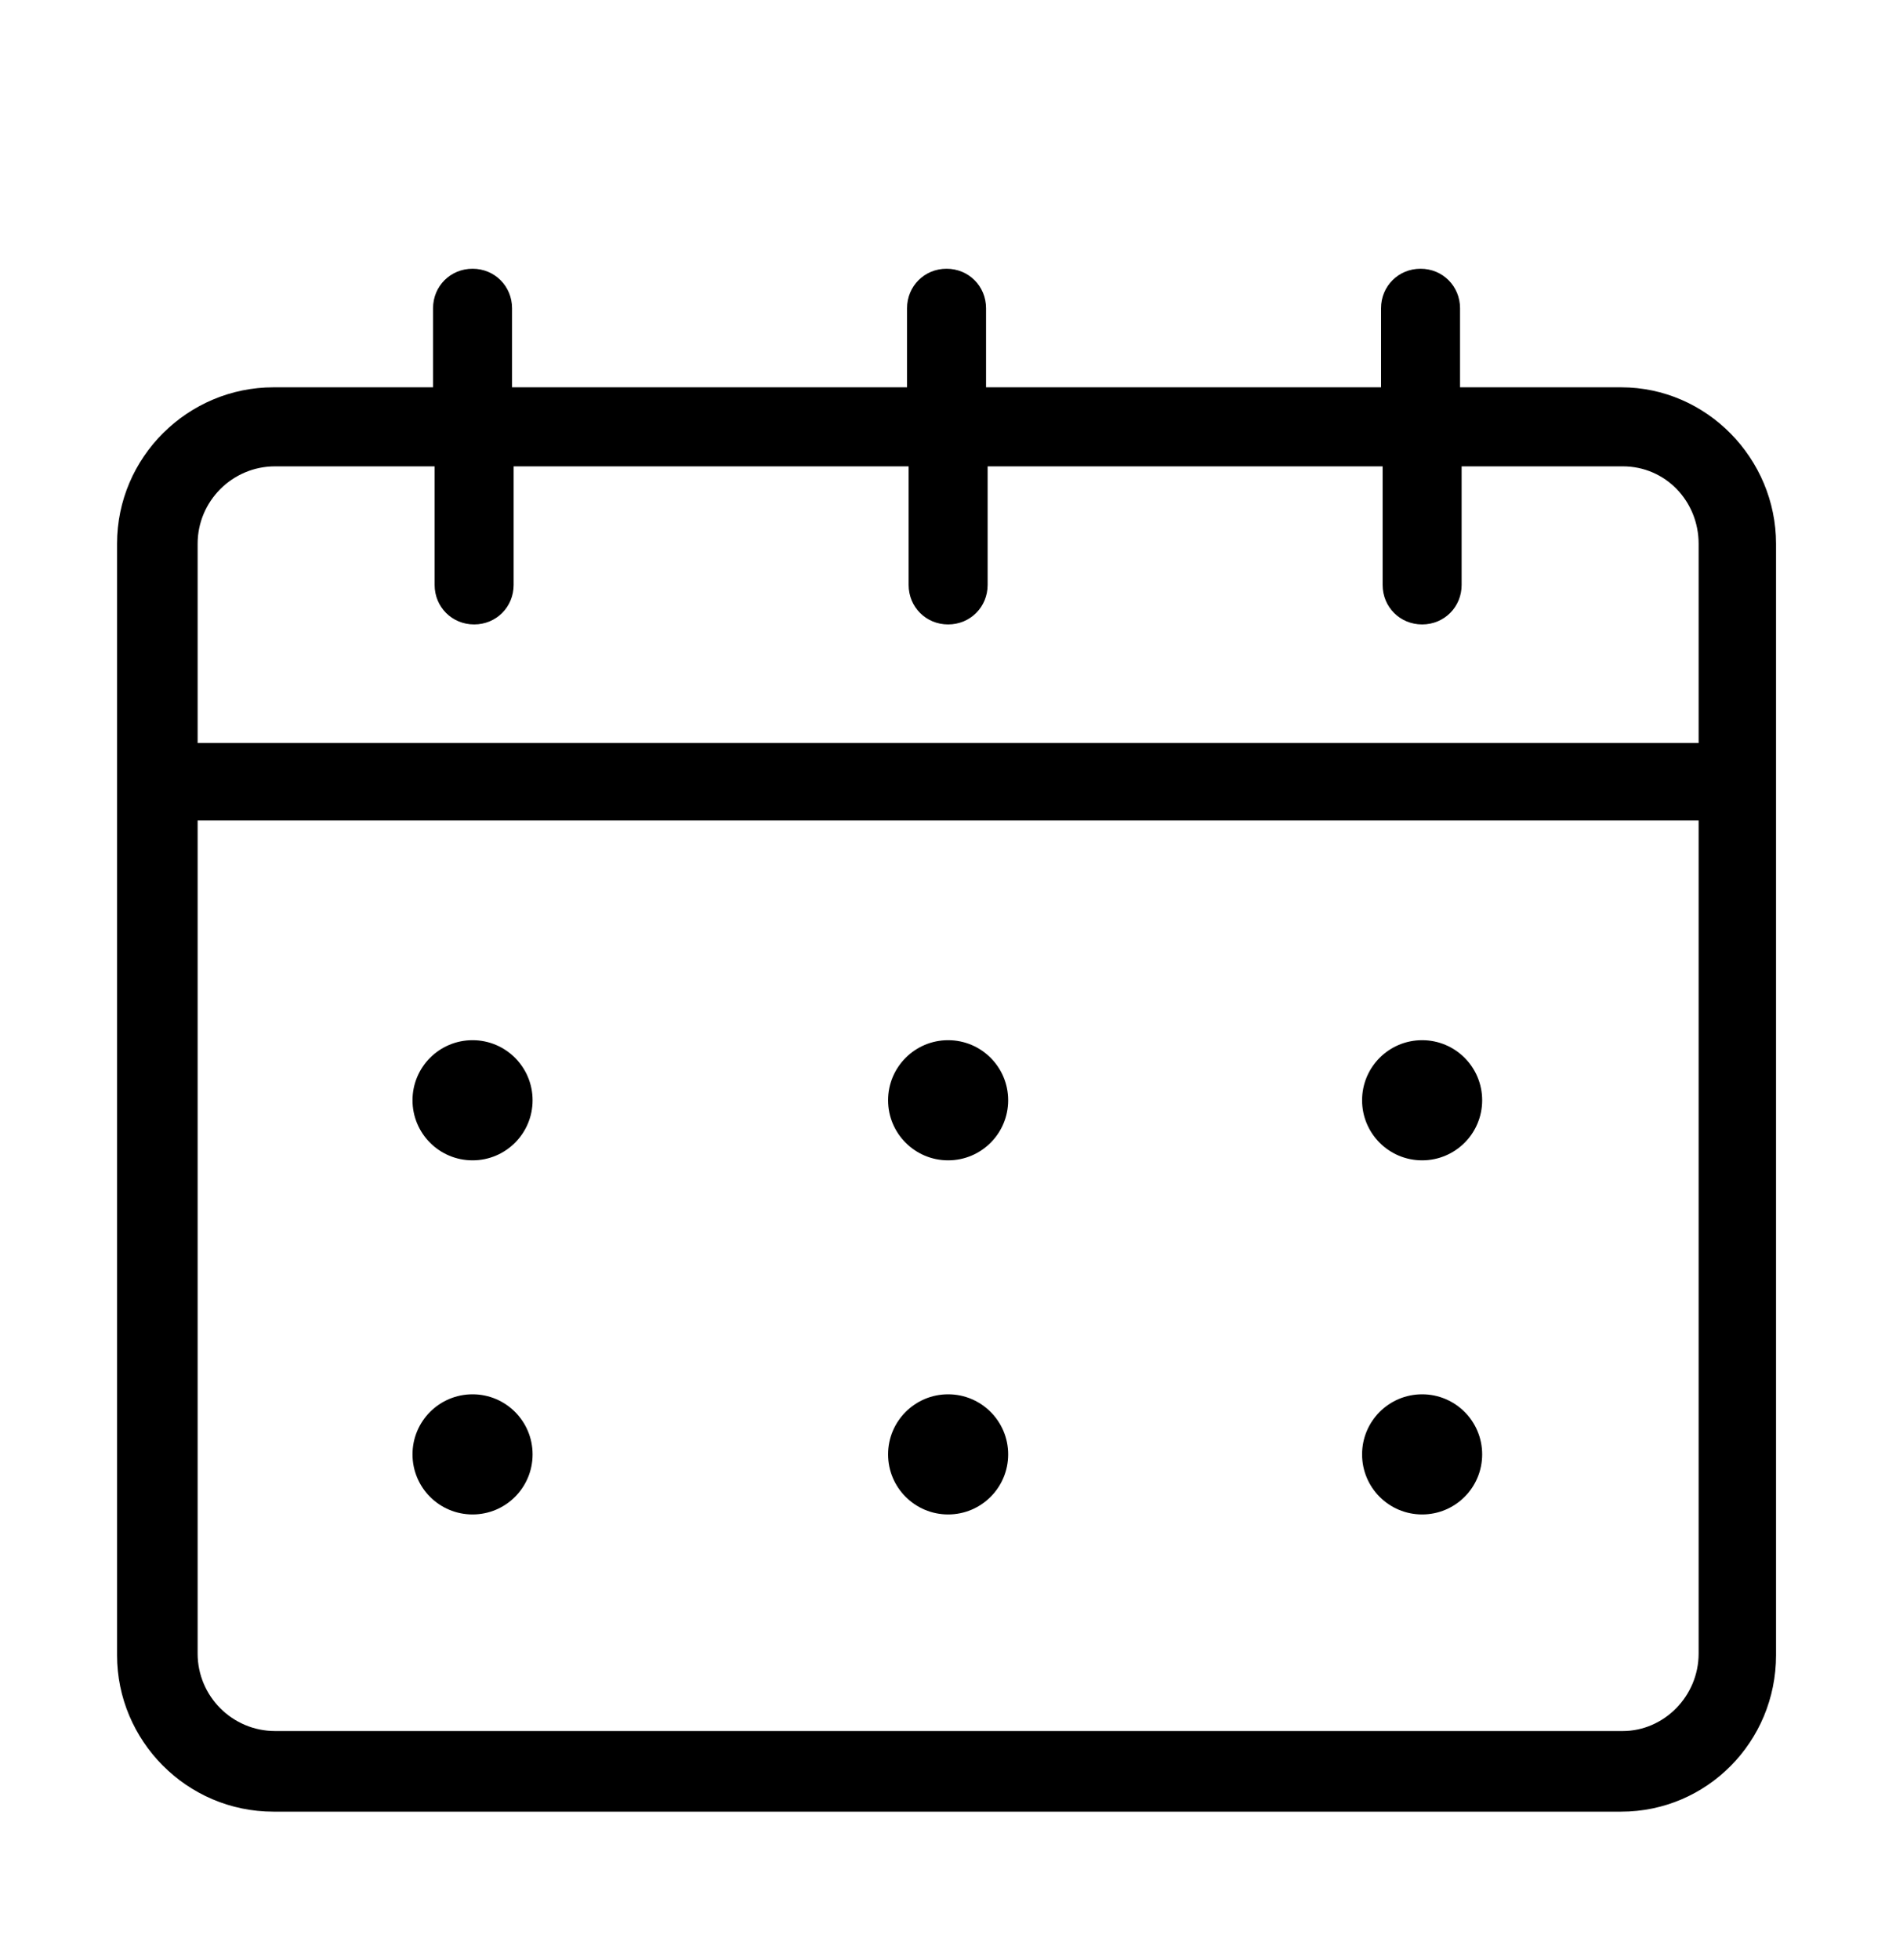
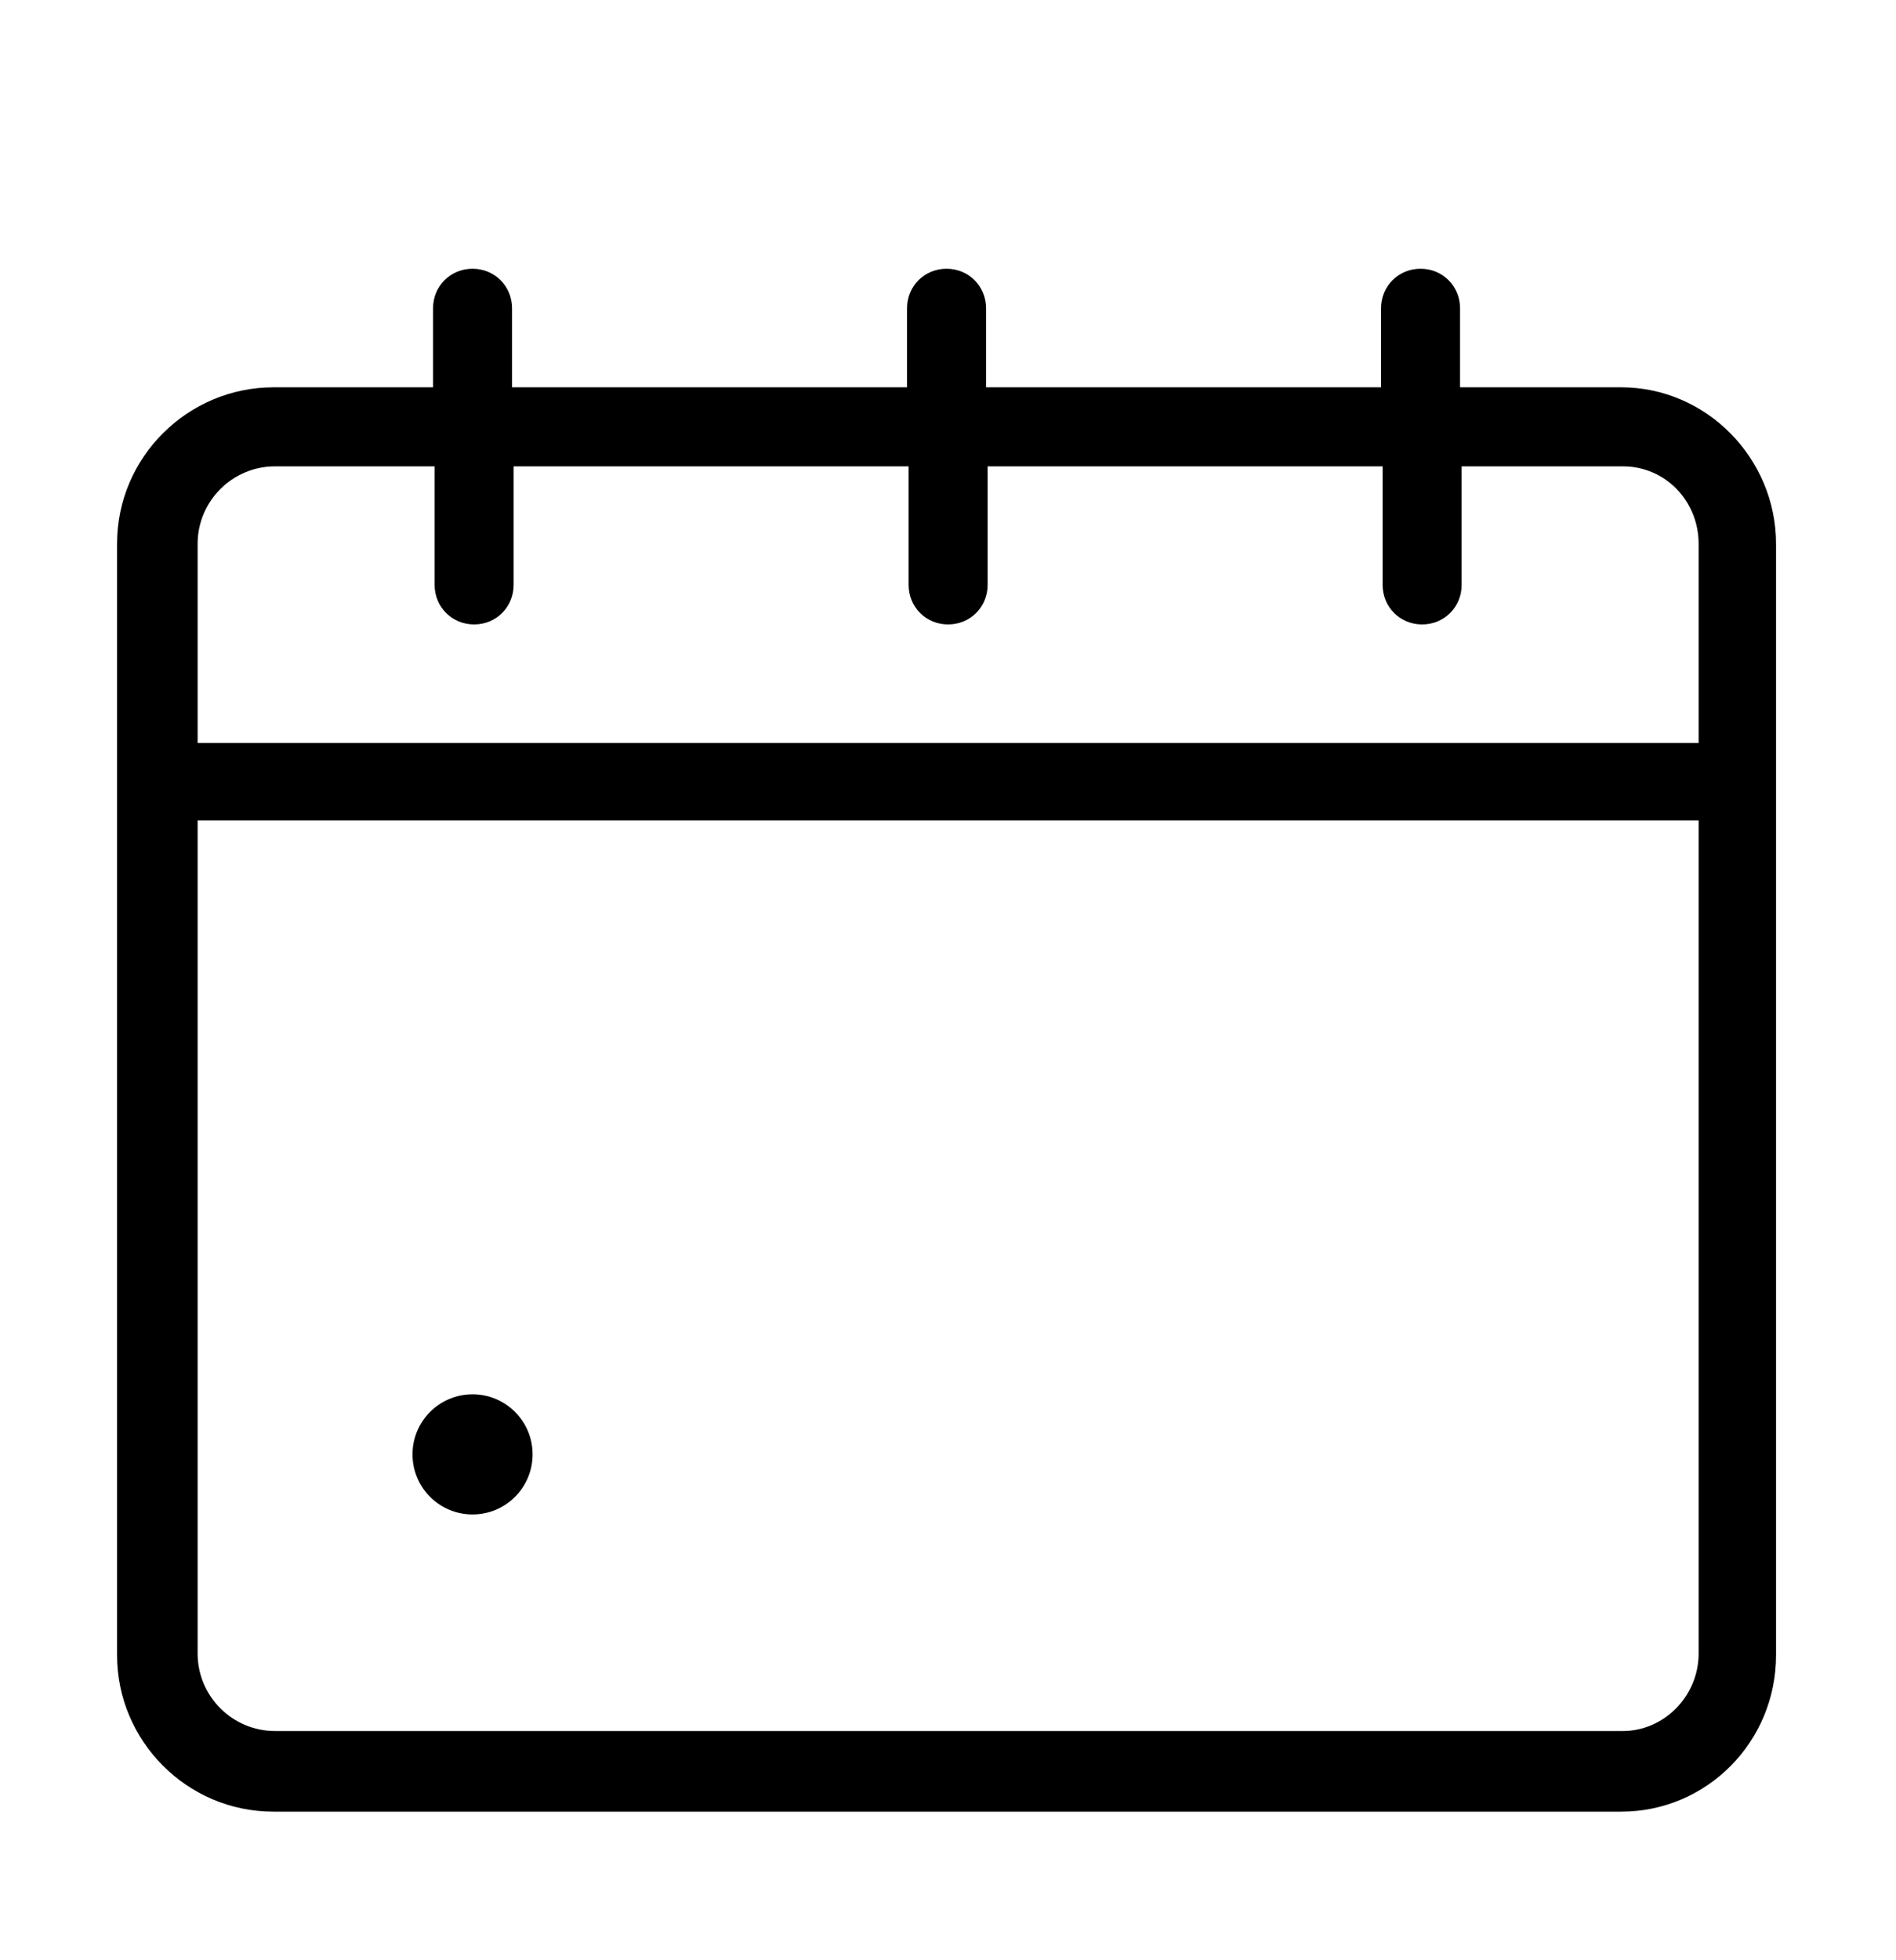
<svg xmlns="http://www.w3.org/2000/svg" width="30" height="31" viewBox="0 0 30 31" fill="none">
  <path d="M25.652 6.125H23.102V4.875C23.102 4.525 22.827 4.25 22.477 4.25C22.127 4.25 21.852 4.525 21.852 4.875V6.125H15.602V4.875C15.602 4.525 15.327 4.25 14.977 4.25C14.627 4.25 14.352 4.525 14.352 4.875V6.125H8.102V4.875C8.102 4.525 7.827 4.25 7.477 4.25C7.127 4.25 6.852 4.525 6.852 4.875V6.125H4.327C2.977 6.125 1.852 7.225 1.852 8.6V26.175C1.852 27.525 2.952 28.65 4.327 28.65H25.652C27.002 28.65 28.102 27.55 28.102 26.175V8.6C28.102 7.25 27.002 6.125 25.652 6.125ZM4.352 7.375H6.877V9.25C6.877 9.6 7.152 9.875 7.502 9.875C7.852 9.875 8.127 9.6 8.127 9.25V7.375H14.377V9.25C14.377 9.6 14.652 9.875 15.002 9.875C15.352 9.875 15.627 9.6 15.627 9.25V7.375H21.877V9.25C21.877 9.6 22.152 9.875 22.502 9.875C22.852 9.875 23.127 9.6 23.127 9.25V7.375H25.677C26.352 7.375 26.877 7.925 26.877 8.6V11.75H3.127V8.6C3.127 7.925 3.677 7.375 4.352 7.375ZM25.677 27.375H4.352C3.677 27.375 3.127 26.825 3.127 26.15V12.975H26.877V26.15C26.877 26.825 26.327 27.375 25.677 27.375Z" fill="black" />
-   <path d="M7.477 16.45C6.952 16.45 6.527 16.875 6.527 17.4C6.527 17.925 6.952 18.35 7.477 18.35C8.002 18.35 8.427 17.925 8.427 17.4C8.427 16.875 8.002 16.45 7.477 16.45Z" fill="black" />
-   <path d="M15.002 16.45C14.477 16.45 14.052 16.875 14.052 17.4C14.052 17.925 14.477 18.35 15.002 18.35C15.527 18.35 15.952 17.925 15.952 17.4C15.952 16.875 15.527 16.45 15.002 16.45Z" fill="black" />
-   <path d="M22.502 16.45C21.977 16.45 21.552 16.875 21.552 17.4C21.552 17.925 21.977 18.35 22.502 18.35C23.027 18.35 23.452 17.925 23.452 17.4C23.452 16.875 23.027 16.45 22.502 16.45Z" fill="black" />
  <path d="M7.477 22.05C6.952 22.05 6.527 22.475 6.527 23C6.527 23.525 6.952 23.95 7.477 23.95C8.002 23.95 8.427 23.525 8.427 23C8.427 22.475 8.002 22.05 7.477 22.05Z" fill="black" />
-   <path d="M15.002 22.05C14.477 22.05 14.052 22.475 14.052 23C14.052 23.525 14.477 23.95 15.002 23.95C15.527 23.95 15.952 23.525 15.952 23C15.952 22.475 15.527 22.05 15.002 22.05Z" fill="black" />
-   <path d="M22.502 22.05C21.977 22.05 21.552 22.475 21.552 23C21.552 23.525 21.977 23.95 22.502 23.95C23.027 23.95 23.452 23.525 23.452 23C23.452 22.475 23.027 22.05 22.502 22.05Z" fill="black" />
</svg>